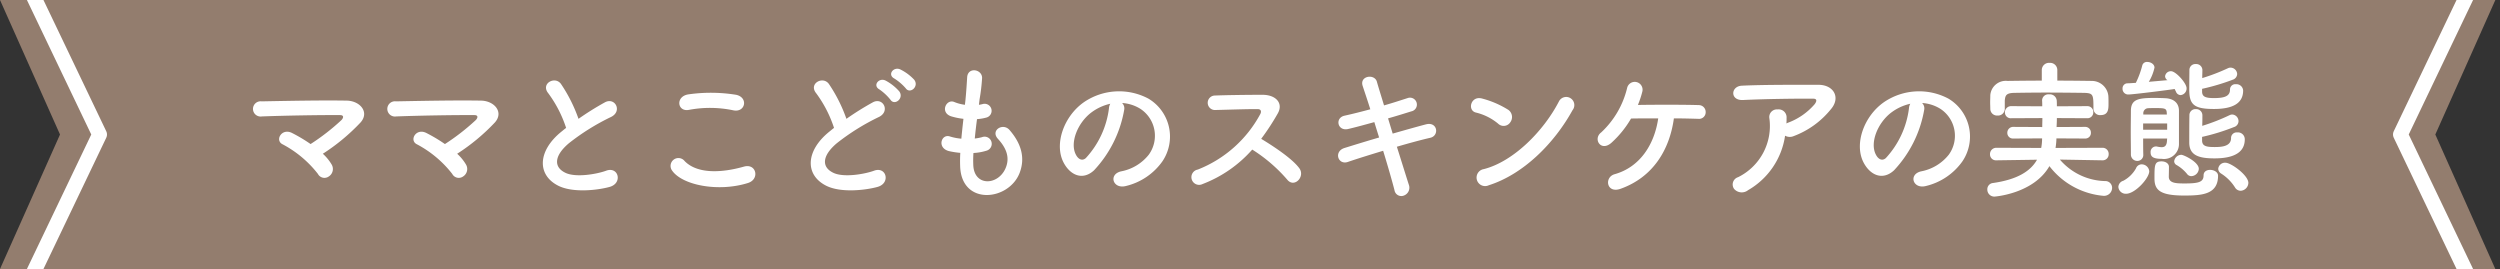
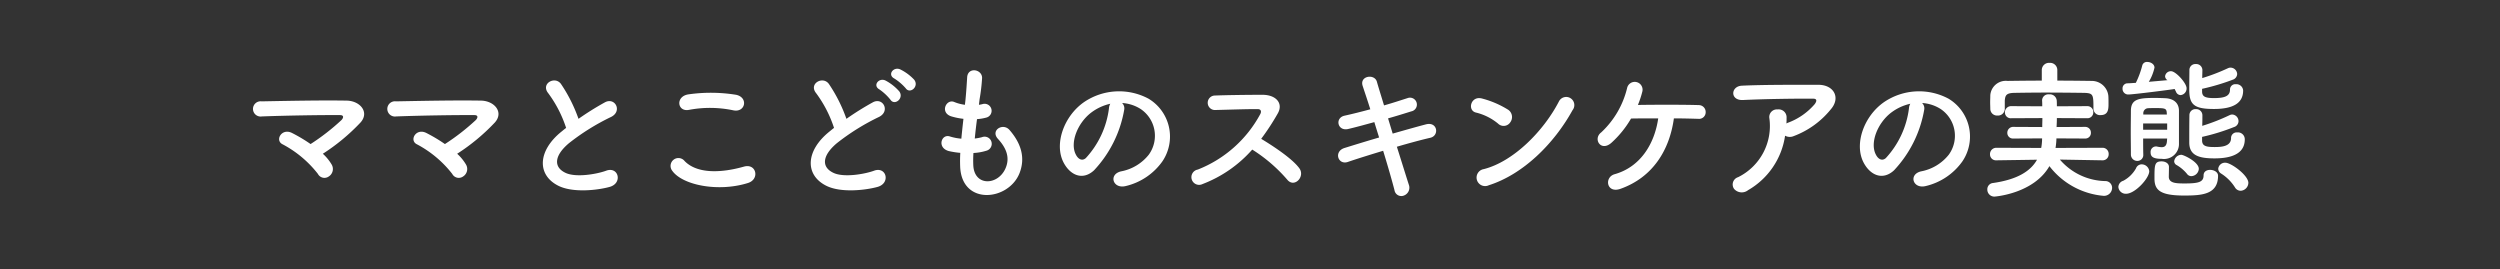
<svg xmlns="http://www.w3.org/2000/svg" width="334.999" height="36.045">
  <rect width="100%" height="100%" fill="#333333" stroke="none" />
  <defs>
    <clipPath id="a">
-       <path data-name="パス 733" d="M.284 4.276V40.32h335V4.276Z" transform="translate(-.284 -4.276)" fill="none" />
-     </clipPath>
+       </clipPath>
  </defs>
  <g data-name="グループ 1637">
    <g data-name="グループ 1415">
-       <path data-name="パス 729" d="m.001.001 8.04 18.024-8.04 18.02h334.372l-8.041-18.02L334.374.003Z" fill="#937d6e" />
      <g data-name="グループ 286">
        <g data-name="グループ 285" clip-path="url(#a)">
          <g data-name="グループ 1416" fill="none" stroke="#fff" stroke-linejoin="round" stroke-miterlimit="10" stroke-width="2">
            <path data-name="パス 731" d="m1.267-7.207 12.07 25.23-12.07 25.228" />
            <path data-name="パス 732" d="m333.732 43.251-12.07-25.23 12.07-25.229" />
          </g>
        </g>
      </g>
    </g>
    <path data-name="パス 1107" d="M43.26 20.603a26.776 26.776 0 0 0 5.06-4.2c1.22-1.38-.08-2.9-1.88-2.92-3.32-.06-8.24.04-11.38.1a1.021 1.021 0 1 0 .02 2.02c3.1-.12 7.98-.2 10.48-.18.6 0 .44.42.18.68a29.443 29.443 0 0 1-4.12 3.2 21.248 21.248 0 0 0-2.48-1.48c-1.4-.72-2.36 1-1.26 1.52a14.672 14.672 0 0 1 4.72 3.96.989.989 0 0 0 1.46.34 1.179 1.179 0 0 0 .38-1.6 6.235 6.235 0 0 0-1.18-1.44Zm18 0a26.776 26.776 0 0 0 5.06-4.2c1.22-1.38-.08-2.9-1.88-2.92-3.32-.06-8.24.04-11.38.1a1.021 1.021 0 1 0 .02 2.02c3.1-.12 7.98-.2 10.48-.18.6 0 .44.42.18.68a29.443 29.443 0 0 1-4.12 3.2 21.248 21.248 0 0 0-2.48-1.48c-1.4-.72-2.36 1-1.26 1.52a14.672 14.672 0 0 1 4.72 3.96.989.989 0 0 0 1.46.34 1.179 1.179 0 0 0 .38-1.6 6.235 6.235 0 0 0-1.18-1.44Zm14.6-3.46c-.2.14-.38.3-.58.46-3.24 2.58-3.36 5.82-.48 7.28 1.98 1 5.32.6 6.9.16 1.78-.5 1.18-2.8-.5-2.16-1.2.44-4.06.96-5.46.26-1.56-.76-1.5-2.26.48-3.94a30.062 30.062 0 0 1 5.68-3.54c1.54-.78.5-2.7-.86-1.94a38.151 38.151 0 0 0-3.52 2.2 20.3 20.3 0 0 0-2.34-4.66c-.8-1.14-2.76-.06-1.72 1.22a16.264 16.264 0 0 1 2.4 4.66Zm22.4-2.36c1.62.34 2.06-1.72.38-2.08a21.233 21.233 0 0 0-6.38-.06c-1.78.26-1.52 2.38.06 2.08a15.206 15.206 0 0 1 5.94.06Zm1.96 9.74c1.62-.5 1.14-2.66-.52-2.2-3.02.86-6.26 1-7.96-.74a1.054 1.054 0 0 0-1.66 1.3c1.38 1.94 6.18 2.88 10.14 1.64Zm22.28-13.84a6.429 6.429 0 0 0-1.86-1.38c-.9-.42-1.78.7-.8 1.22a6.792 6.792 0 0 1 1.52 1.3c.58.84 1.84-.24 1.14-1.14Zm-2 1.56a6.5 6.5 0 0 0-1.82-1.44c-.88-.46-1.8.64-.84 1.18a6.969 6.969 0 0 1 1.48 1.38c.56.86 1.86-.2 1.18-1.12Zm-8.74 4.9c-.2.14-.38.3-.58.46-3.24 2.58-3.36 5.82-.48 7.28 1.98 1 5.32.6 6.9.16 1.78-.5 1.18-2.8-.5-2.16-1.2.44-4.06.96-5.46.26-1.56-.76-1.5-2.26.48-3.94a30.061 30.061 0 0 1 5.68-3.54c1.54-.78.5-2.7-.86-1.94a38.151 38.151 0 0 0-3.52 2.2 20.3 20.3 0 0 0-2.34-4.66c-.8-1.14-2.76-.06-1.72 1.22a16.264 16.264 0 0 1 2.4 4.66Zm18.68 3.36a7.2 7.2 0 0 0 1.78-.32.956.956 0 1 0-.64-1.8 6.816 6.816 0 0 1-.96.18c.08-.84.18-1.7.3-2.6a6.214 6.214 0 0 0 1.22-.2.939.939 0 1 0-.46-1.82 3.685 3.685 0 0 1-.5.1c.02-.24.06-.48.08-.72a25.19 25.19 0 0 0 .34-2.88c0-1.18-1.9-1.5-2-.1-.06.94-.1 1.7-.22 2.96-.02.24-.06.5-.08.74a5.653 5.653 0 0 1-1.44-.38c-1.06-.44-1.94 1.4-.42 1.92a9.112 9.112 0 0 0 1.66.34c-.1.9-.2 1.78-.28 2.66a7.009 7.009 0 0 1-1.54-.3c-1.14-.38-1.76 1.52-.14 1.96a10.9 10.9 0 0 0 1.54.24c-.04.62-.04 1.22-.02 1.78.16 5.34 6.54 4.68 7.98.88.76-2.02.2-3.92-1.36-5.72-.88-1.02-2.6.04-1.56 1.18 1.12 1.22 1.68 2.54.98 4.04-1.04 2.22-4.16 2.34-4.28-.52a14.817 14.817 0 0 1 .02-1.62Zm19.92-6.7a5.187 5.187 0 0 1 2.48.8 4.317 4.317 0 0 1 1.1 6.12 6.2 6.2 0 0 1-3.72 2.24c-1.72.4-1.1 2.42.66 1.96a8.361 8.361 0 0 0 4.88-3.3 5.919 5.919 0 0 0-1.86-8.4 8.356 8.356 0 0 0-8.64.46c-2.68 1.86-4.02 5.58-2.76 8.06.88 1.72 2.56 2.5 4.1 1.08a15.753 15.753 0 0 0 4.04-8.1 1 1 0 0 0-.28-.92Zm-1.58.1a1.415 1.415 0 0 0-.18.62 12.016 12.016 0 0 1-3.1 6.66c-.5.44-1.02.14-1.32-.44-.84-1.54.16-4.2 2.02-5.64a6.627 6.627 0 0 1 2.58-1.2Zm19.02 6.14a20.807 20.807 0 0 1 4.68 4.02c.94 1.18 2.44-.38 1.64-1.5-.92-1.28-3.46-2.96-5.12-3.96a32.006 32.006 0 0 0 2.22-3.4c.78-1.36-.24-2.5-2.04-2.5-2.02 0-4.96.04-6.42.1a.971.971 0 0 0 0 1.94c1.76-.04 4.52-.14 5.78-.12.44 0 .52.32.34.66a16.26 16.26 0 0 1-8.38 7.44 1.032 1.032 0 1 0 .64 1.94 16.9 16.9 0 0 0 6.66-4.62Zm18.2-4.18c1.14-.32 2.22-.66 3.12-.94a.927.927 0 1 0-.5-1.78c-.94.3-2.02.66-3.16.98-.4-1.32-.76-2.46-.96-3.18-.32-1.1-2.36-.78-1.9.58.24.74.62 1.84 1.02 3.12-1.18.32-2.36.62-3.46.86-1.32.3-.94 2.12.5 1.78 1.04-.24 2.26-.58 3.5-.92.2.66.42 1.36.64 2.06-1.78.52-3.46 1.04-4.62 1.4-1.5.46-.9 2.32.42 1.88 1.22-.42 2.96-.96 4.74-1.5.64 2.08 1.2 4.04 1.52 5.28a.925.925 0 0 0 1.26.72 1.124 1.124 0 0 0 .66-1.46c-.38-1.18-.96-3.06-1.6-5.08 1.7-.5 3.34-.94 4.48-1.2 1.24-.28.98-2.2-.58-1.8-1.22.32-2.84.78-4.46 1.24Zm24.72-1.1a1.09 1.09 0 1 0-1.82-1.18c-2.02 3.92-6.06 8.06-10.08 9.08a1.144 1.144 0 1 0 .68 2.16c4.6-1.46 8.74-5.56 11.22-10.06Zm-8.34 1.62a1.182 1.182 0 0 0-.26-1.66 12.684 12.684 0 0 0-3.52-1.52c-1.52-.42-2.02 1.6-.82 1.88a7.382 7.382 0 0 1 2.96 1.48 1.059 1.059 0 0 0 1.64-.18Zm21.92-.52c1.34 0 2.54.04 3.28.06a.884.884 0 0 0 .98-.9.924.924 0 0 0-.94-.94c-1.72-.06-5.78-.06-8.14-.02a12.934 12.934 0 0 0 .6-1.82 1.048 1.048 0 0 0-2.04-.48 11.937 11.937 0 0 1-3.48 5.98c-1.14.86-.06 2.64 1.36 1.4a13.506 13.506 0 0 0 2.64-3.26c.96-.02 2.28-.02 3.64-.02-.5 3.46-2.42 6.52-5.84 7.48-1.42.4-1.1 2.62.78 1.96 4.34-1.54 6.58-5.2 7.16-9.44Zm14.9 2.32a1.3 1.3 0 0 0 1.14.06 11.628 11.628 0 0 0 4.96-3.56c1.4-1.58.44-3.32-1.64-3.32-3 0-7.36-.02-10.26.12-1.5.08-1.6 2 .16 1.92 2.8-.14 7.16-.2 9.4-.18.52 0 .52.3.22.72a8.7 8.7 0 0 1-3.64 2.52c-.06.02-.1.06-.16.08.02-.24.02-.5.02-.74a1.065 1.065 0 0 0-1.2-1.14 1.023 1.023 0 0 0-1.1 1.22 7.643 7.643 0 0 1-4.2 7.86 1.024 1.024 0 0 0-.54 1.56 1.359 1.359 0 0 0 1.88.18 10.082 10.082 0 0 0 4.96-7.3Zm18.36-4.38a5.187 5.187 0 0 1 2.48.8 4.317 4.317 0 0 1 1.1 6.12 6.2 6.2 0 0 1-3.72 2.24c-1.72.4-1.1 2.42.66 1.96a8.361 8.361 0 0 0 4.88-3.3 5.919 5.919 0 0 0-1.86-8.4 8.356 8.356 0 0 0-8.64.46c-2.68 1.86-4.02 5.58-2.76 8.06.88 1.72 2.56 2.5 4.1 1.08a15.753 15.753 0 0 0 4.04-8.1 1 1 0 0 0-.28-.92Zm-1.58.1a1.415 1.415 0 0 0-.18.62 12.016 12.016 0 0 1-3.1 6.66c-.5.44-1.02.14-1.32-.44-.84-1.54.16-4.2 2.02-5.64a6.627 6.627 0 0 1 2.58-1.2Zm19.7-4.52a.965.965 0 0 0-1.04-.96.965.965 0 0 0-1.04.96v1.42c-1.54 0-3.08.02-4.6.04a2.082 2.082 0 0 0-2.3 1.92c0 .32-.02.64-.02.96 0 .3.02.6.02.86a.9.9 0 0 0 .96.9.907.907 0 0 0 .98-.86v-1.14c.06-.74.22-1.02 1.32-1.04 1.22-.02 2.64-.04 4.1-.04 1.78 0 3.62.02 5.2.04 1.24.04 1.26.22 1.26 2.1v.04a.874.874 0 0 0 .96.84c1.06 0 1.06-.84 1.06-1.56 0-.34 0-.7-.02-1a2.235 2.235 0 0 0-2.22-2.02c-1.52-.02-3.06-.04-4.62-.04Zm6.06 12.1a.8.8 0 0 0 .82-.82.812.812 0 0 0-.84-.86l-6.28.02a8.688 8.688 0 0 0 .12-1.28l3.84.02a.744.744 0 0 0 .78-.78.755.755 0 0 0-.78-.78l-3.82.02c.02-.38.04-.8.04-1.2l4.06.02a.782.782 0 0 0 .82-.8.786.786 0 0 0-.82-.82l-4.06.02c0-.28 0-.54-.02-.8a.926.926 0 0 0-1.02-.8.836.836 0 0 0-.94.78v.04c.02.26.02.52.02.78l-4.14-.02a.824.824 0 0 0-.86.84.779.779 0 0 0 .86.78l4.16-.02c0 .4-.02.8-.02 1.2l-3.86-.02a.782.782 0 0 0-.82.8.751.751 0 0 0 .82.76l3.84-.02a6.773 6.773 0 0 1-.12 1.28l-6-.02a.84.84 0 0 0-.86.86.792.792 0 0 0 .84.82h.02l5.44-.08c-.86 1.54-2.66 2.66-5.9 3.12a.84.84 0 0 0-.76.86.939.939 0 0 0 .98.96c.02 0 5.22-.38 7.34-4.08a10.263 10.263 0 0 0 7.28 3.98 1.083 1.083 0 0 0 1.12-1.08.9.9 0 0 0-.94-.9 8.24 8.24 0 0 1-6.06-2.88l5.7.1Zm13.34-9.58a29.011 29.011 0 0 0 4.1-1.22.839.839 0 0 0 .6-.76.9.9 0 0 0-.88-.86.784.784 0 0 0-.36.08 26.284 26.284 0 0 1-3.44 1.32c0-.42.02-.8.02-1.08a.82.82 0 0 0-.88-.8.792.792 0 0 0-.86.8c0 .5-.02 1.7-.02 2.6 0 2 .58 2.62 3.3 2.62 2.58 0 3.92-.78 3.92-2.48a.906.906 0 0 0-.98-.84.707.707 0 0 0-.78.72c0 .88-.72 1.14-2.14 1.14-1.1 0-1.58-.16-1.6-.84Zm0 6.44a28.1 28.1 0 0 0 4.28-1.32.833.833 0 0 0 .6-.78.9.9 0 0 0-.84-.9.9.9 0 0 0-.38.1 26.549 26.549 0 0 1-3.64 1.42c.02-.54.02-1.04.02-1.42a.824.824 0 0 0-.88-.82.806.806 0 0 0-.86.82c-.02 1.02-.02 2.54-.02 3.66 0 1.76 1.36 2.12 3.38 2.12 3.46 0 4.06-1.42 4.06-2.56a.922.922 0 0 0-1.02-.92.749.749 0 0 0-.82.76c0 1.14-1.32 1.2-2.2 1.2-1.06 0-1.68-.1-1.68-.88Zm-3.5-6.06a.681.681 0 0 0 .62.46.887.887 0 0 0 .8-.92c0-.68-1.44-2.28-2.08-2.28a.773.773 0 0 0-.8.68.649.649 0 0 0 .26.48l.06.04c-.66.06-1.58.14-2.5.22a6.219 6.219 0 0 0 .76-1.9c0-.46-.5-.76-.96-.76a.633.633 0 0 0-.68.48 11.773 11.773 0 0 1-.86 2.32c-.42.02-.82.06-1.1.06a.671.671 0 0 0-.68.72.755.755 0 0 0 .78.78c.62 0 5.68-.64 6.2-.74Zm8.66 13.28a1.091 1.091 0 0 0 1.04-1.06c0-1-2.3-2.7-3.08-2.7a.914.914 0 0 0-.96.82.8.8 0 0 0 .4.64 5.94 5.94 0 0 1 1.84 1.84.889.889 0 0 0 .76.46Zm-9.86-6.78c-.02.76-.32.94-.72.94a3.3 3.3 0 0 1-.6-.08.554.554 0 0 0-.18-.02.727.727 0 0 0-.7.78c0 .58.3.88 1.5.88a2.007 2.007 0 0 0 2.3-2.08v-4.4c-.02-1-.7-1.58-1.8-1.64-.36-.02-.9-.04-1.44-.04-2.18 0-3.18.16-3.2 1.7 0 .86-.02 1.84-.02 2.84 0 1.02.02 2.06.02 3.04a.851.851 0 0 0 .86.86.787.787 0 0 0 .8-.84v-.02c-.02-.7-.02-1.42-.02-2.14h3.22Zm4.26 3.84c0-.92-2.04-1.88-2.34-1.88a.992.992 0 0 0-.96.86.576.576 0 0 0 .3.5 5.1 5.1 0 0 1 1.42 1.2.7.7 0 0 0 .58.3 1.041 1.041 0 0 0 1-.98Zm2.58.92c0-.48-.54-.78-1.06-.78-.46 0-.88.22-.88.74 0 .9-.68 1.08-2.54 1.08-1.08 0-2.08-.02-2.12-.86 0-.22.02-.8.02-1.36 0-.48-.5-.74-.98-.74-.96 0-.96.5-.96 2.3 0 1.54.74 2.28 3.98 2.28 2.38 0 4.54-.14 4.54-2.66Zm-9.22-.6a1.023 1.023 0 0 0-1.02-.92.81.81 0 0 0-.76.54 4.221 4.221 0 0 1-1.7 1.66.91.91 0 0 0-.66.82.988.988 0 0 0 1.04.92c1.2 0 3.1-2.08 3.1-3.02Zm2.36-7.6h-3.16v-.2a.669.669 0 0 1 .62-.64c.22-.02.68-.02 1.12-.02 1.14 0 1.36.06 1.4.58Zm.04 2.04h-3.22v-.84h3.22Z" fill="#fff" />
  </g>
</svg>